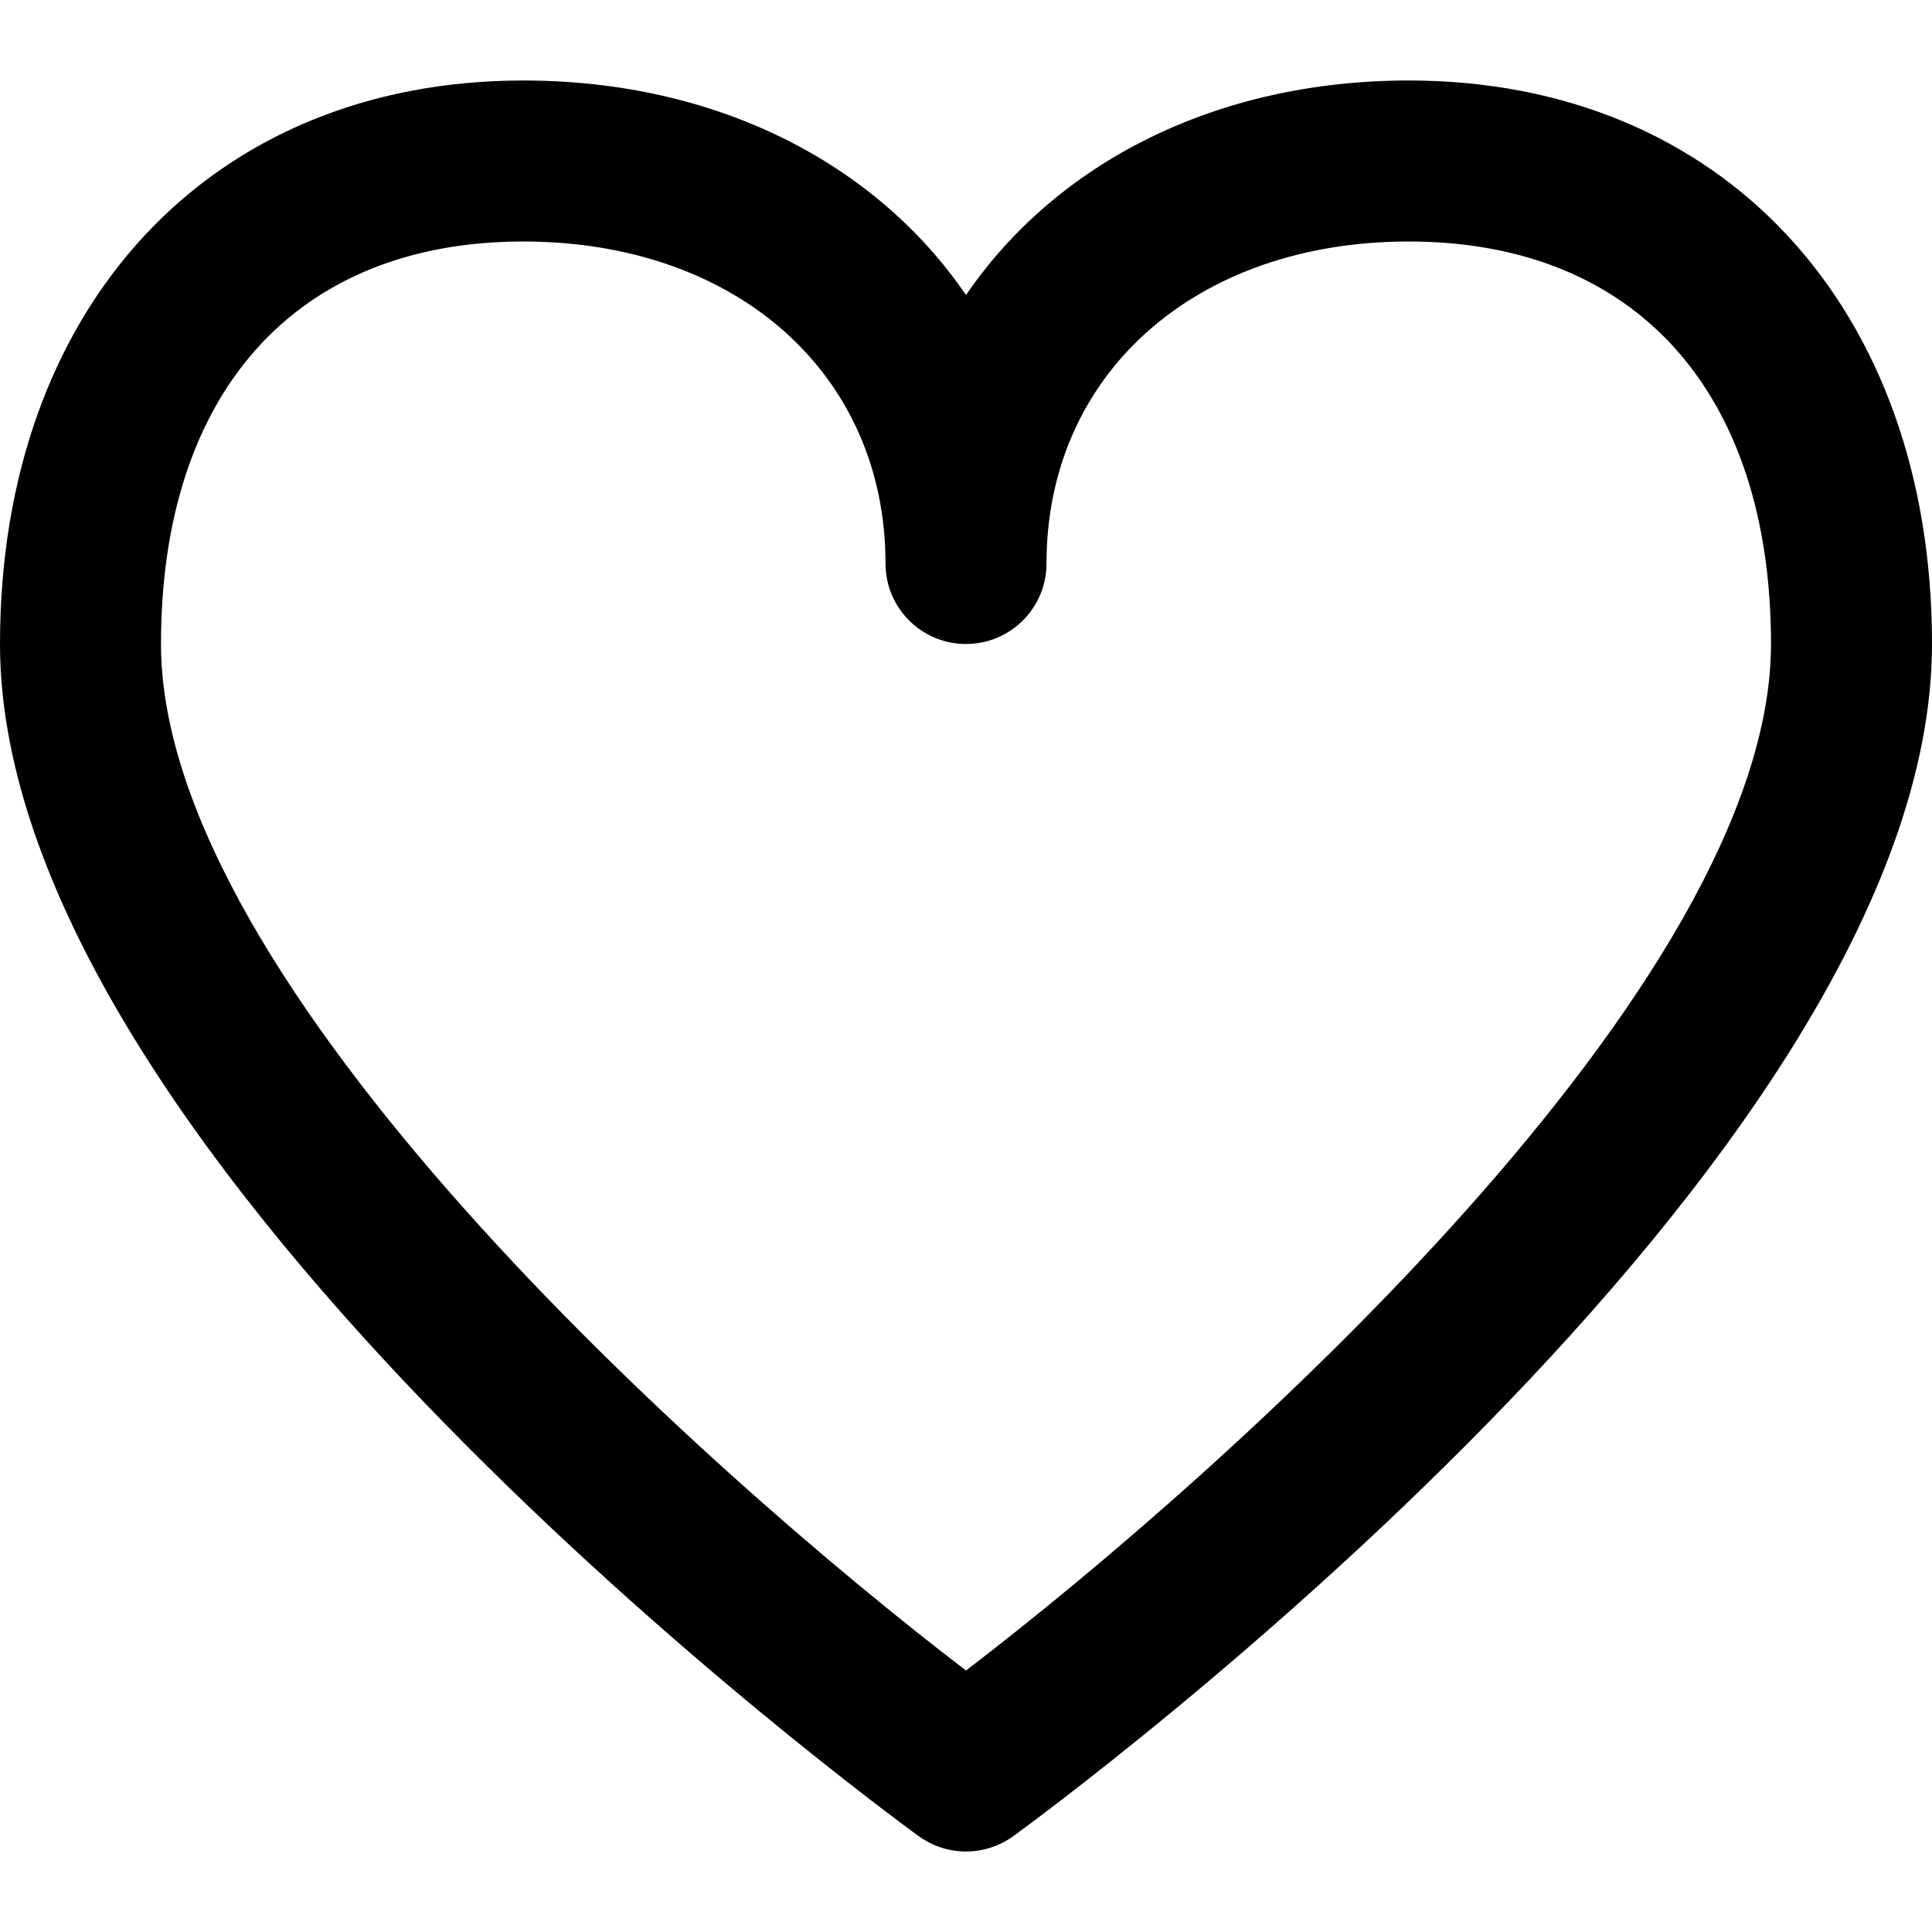
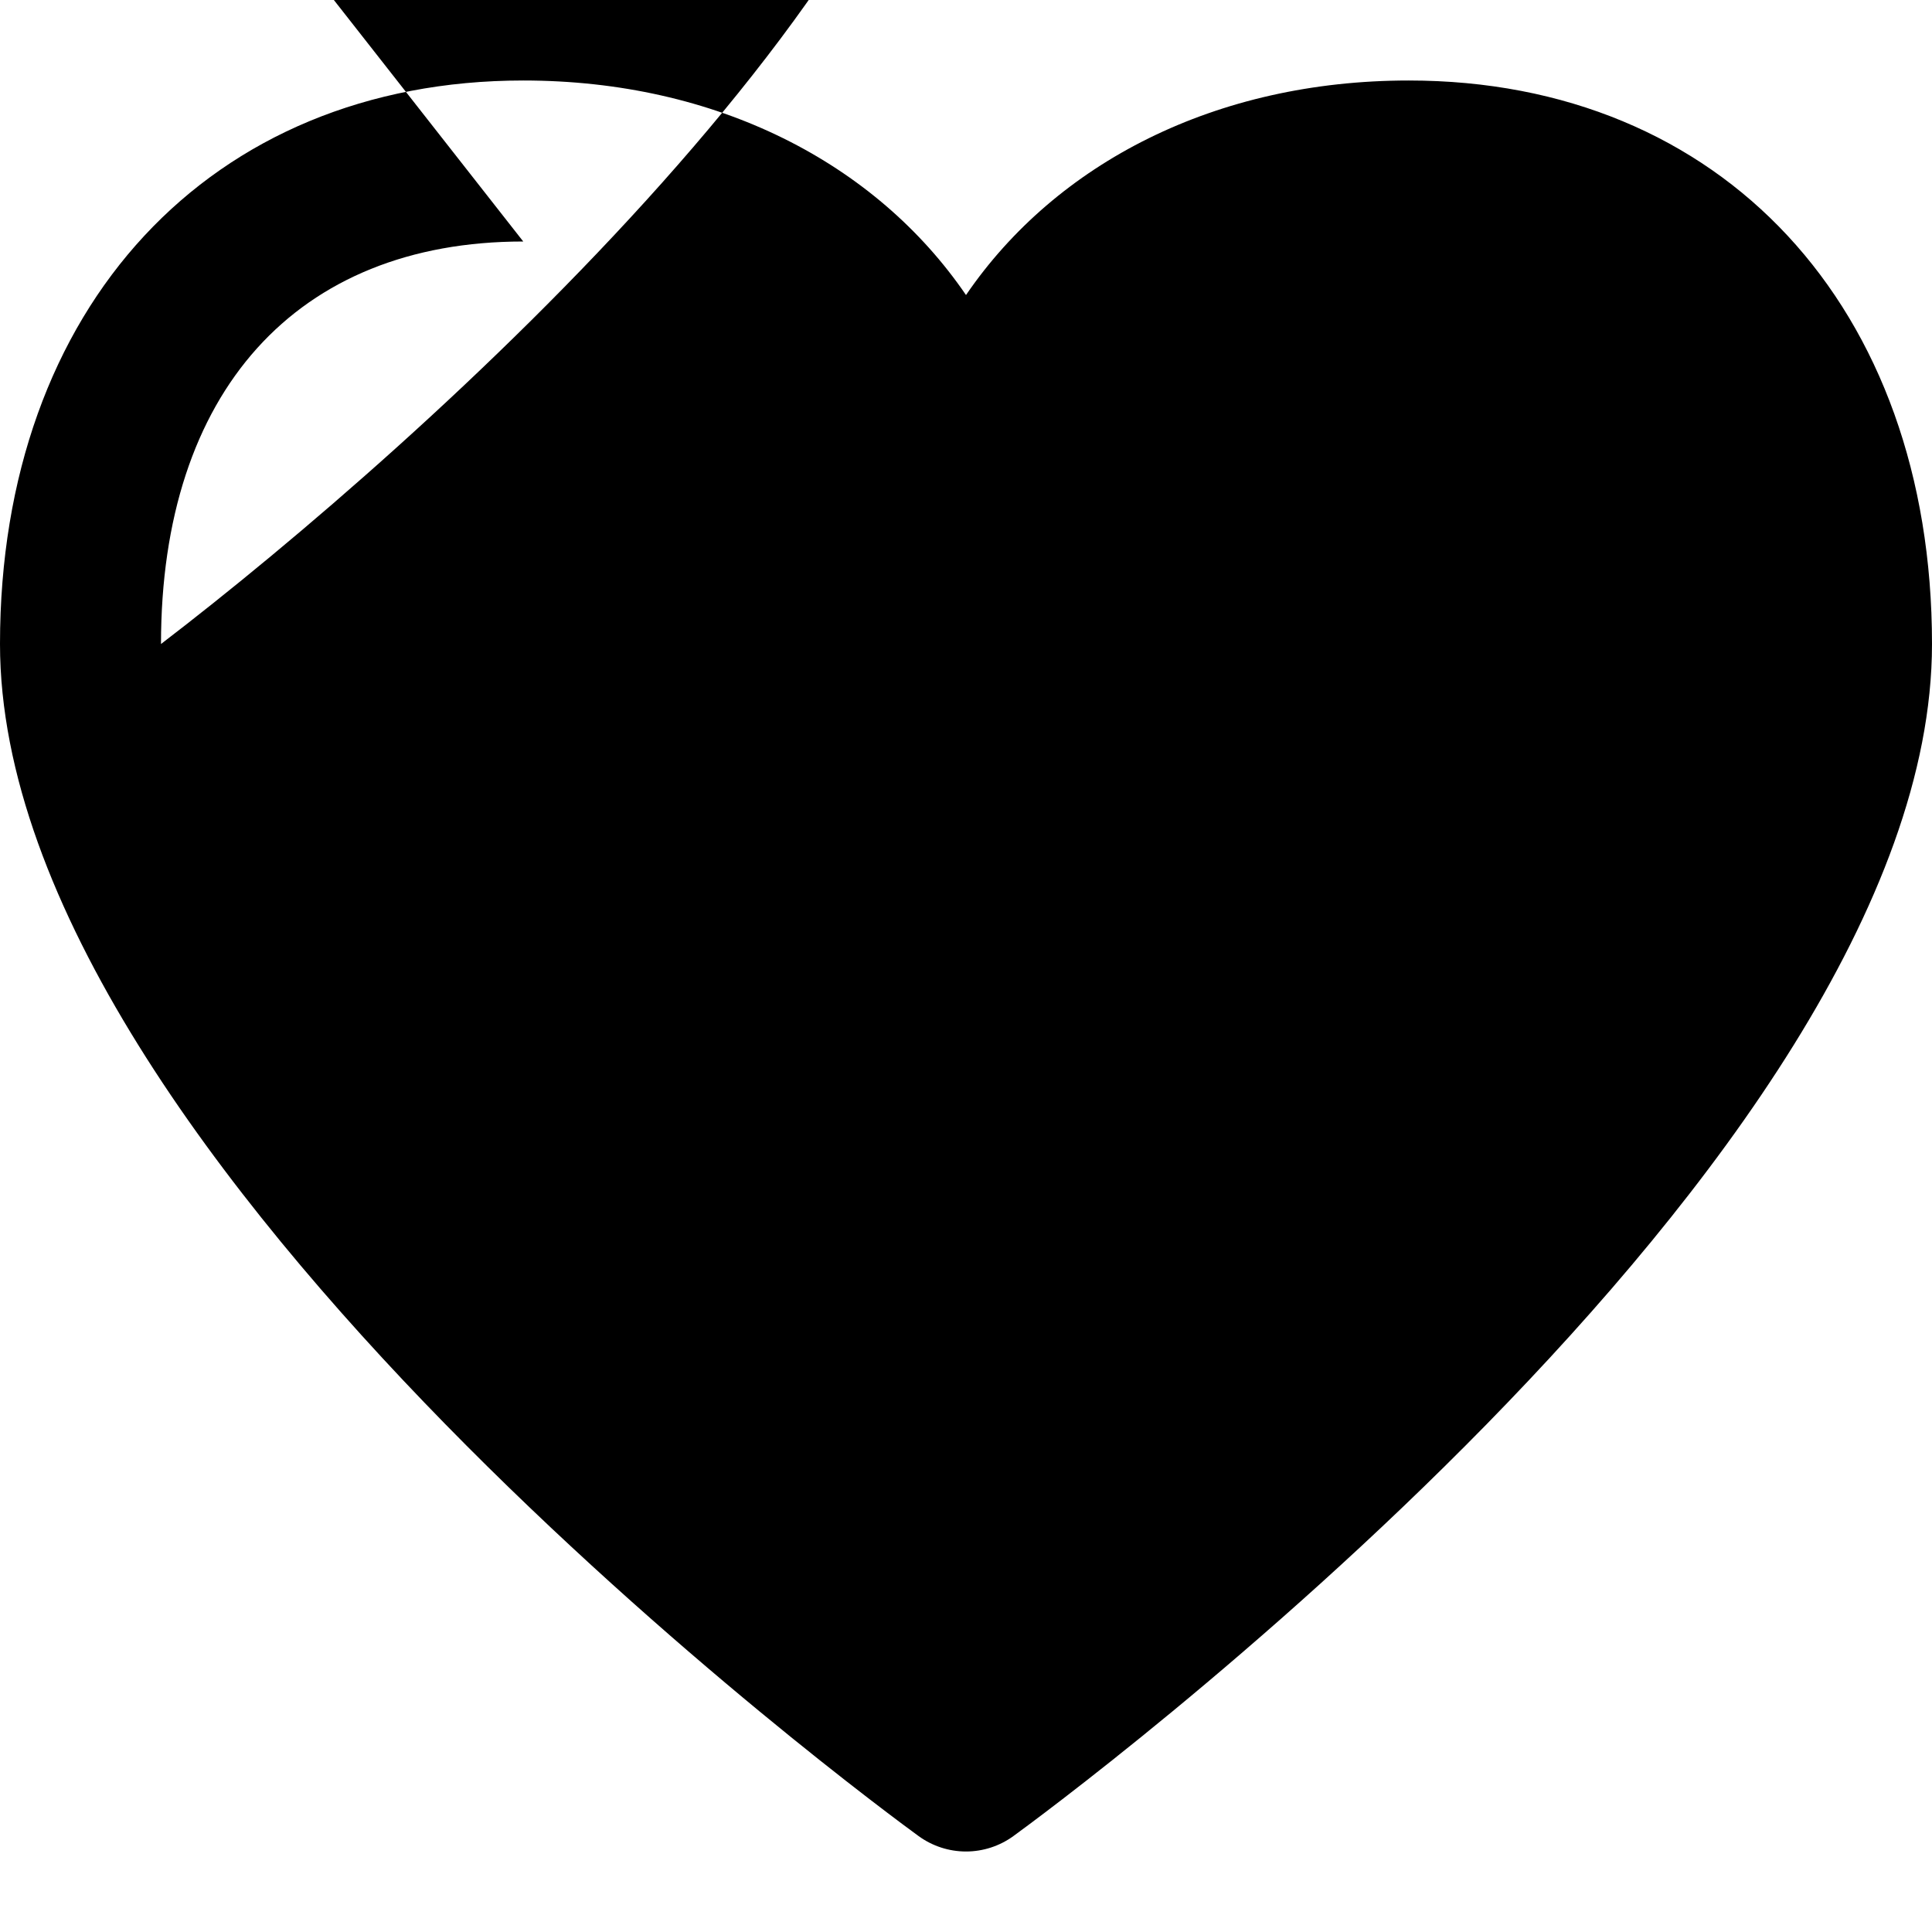
<svg xmlns="http://www.w3.org/2000/svg" width="24" height="24" fill="currentColor" class="wiw-icon wiw-favorite-outlined" viewBox="0 0 24 24">
-   <path fill-rule="evenodd" d="M6.5,3c-2.817,0 -4.5,1.869 -4.5,5c0,4.229 6.739,10.259 10,12.752c3.26,-2.495 10,-8.527 10,-12.752c0,-3.131 -1.683,-5 -4.5,-5c-2.649,0 -4.5,1.645 -4.5,4c0,0.552 -0.448,1 -1,1c-0.552,0 -1,-0.448 -1,-1c0,-2.355 -1.851,-4 -4.5,-4M12,23c-0.211,0 -0.417,-0.067 -0.588,-0.191c-0.466,-0.339 -11.412,-8.373 -11.412,-14.809c0,-4.187 2.612,-7 6.5,-7c2.398,0 4.378,1.023 5.5,2.665c1.122,-1.642 3.102,-2.665 5.5,-2.665c3.888,0 6.5,2.813 6.5,7c0,6.436 -10.946,14.47 -11.412,14.809c-0.171,0.124 -0.377,0.191 -0.588,0.191" />
+   <path fill-rule="evenodd" d="M6.5,3c-2.817,0 -4.5,1.869 -4.5,5c3.26,-2.495 10,-8.527 10,-12.752c0,-3.131 -1.683,-5 -4.5,-5c-2.649,0 -4.5,1.645 -4.5,4c0,0.552 -0.448,1 -1,1c-0.552,0 -1,-0.448 -1,-1c0,-2.355 -1.851,-4 -4.5,-4M12,23c-0.211,0 -0.417,-0.067 -0.588,-0.191c-0.466,-0.339 -11.412,-8.373 -11.412,-14.809c0,-4.187 2.612,-7 6.5,-7c2.398,0 4.378,1.023 5.5,2.665c1.122,-1.642 3.102,-2.665 5.5,-2.665c3.888,0 6.5,2.813 6.5,7c0,6.436 -10.946,14.47 -11.412,14.809c-0.171,0.124 -0.377,0.191 -0.588,0.191" />
</svg>